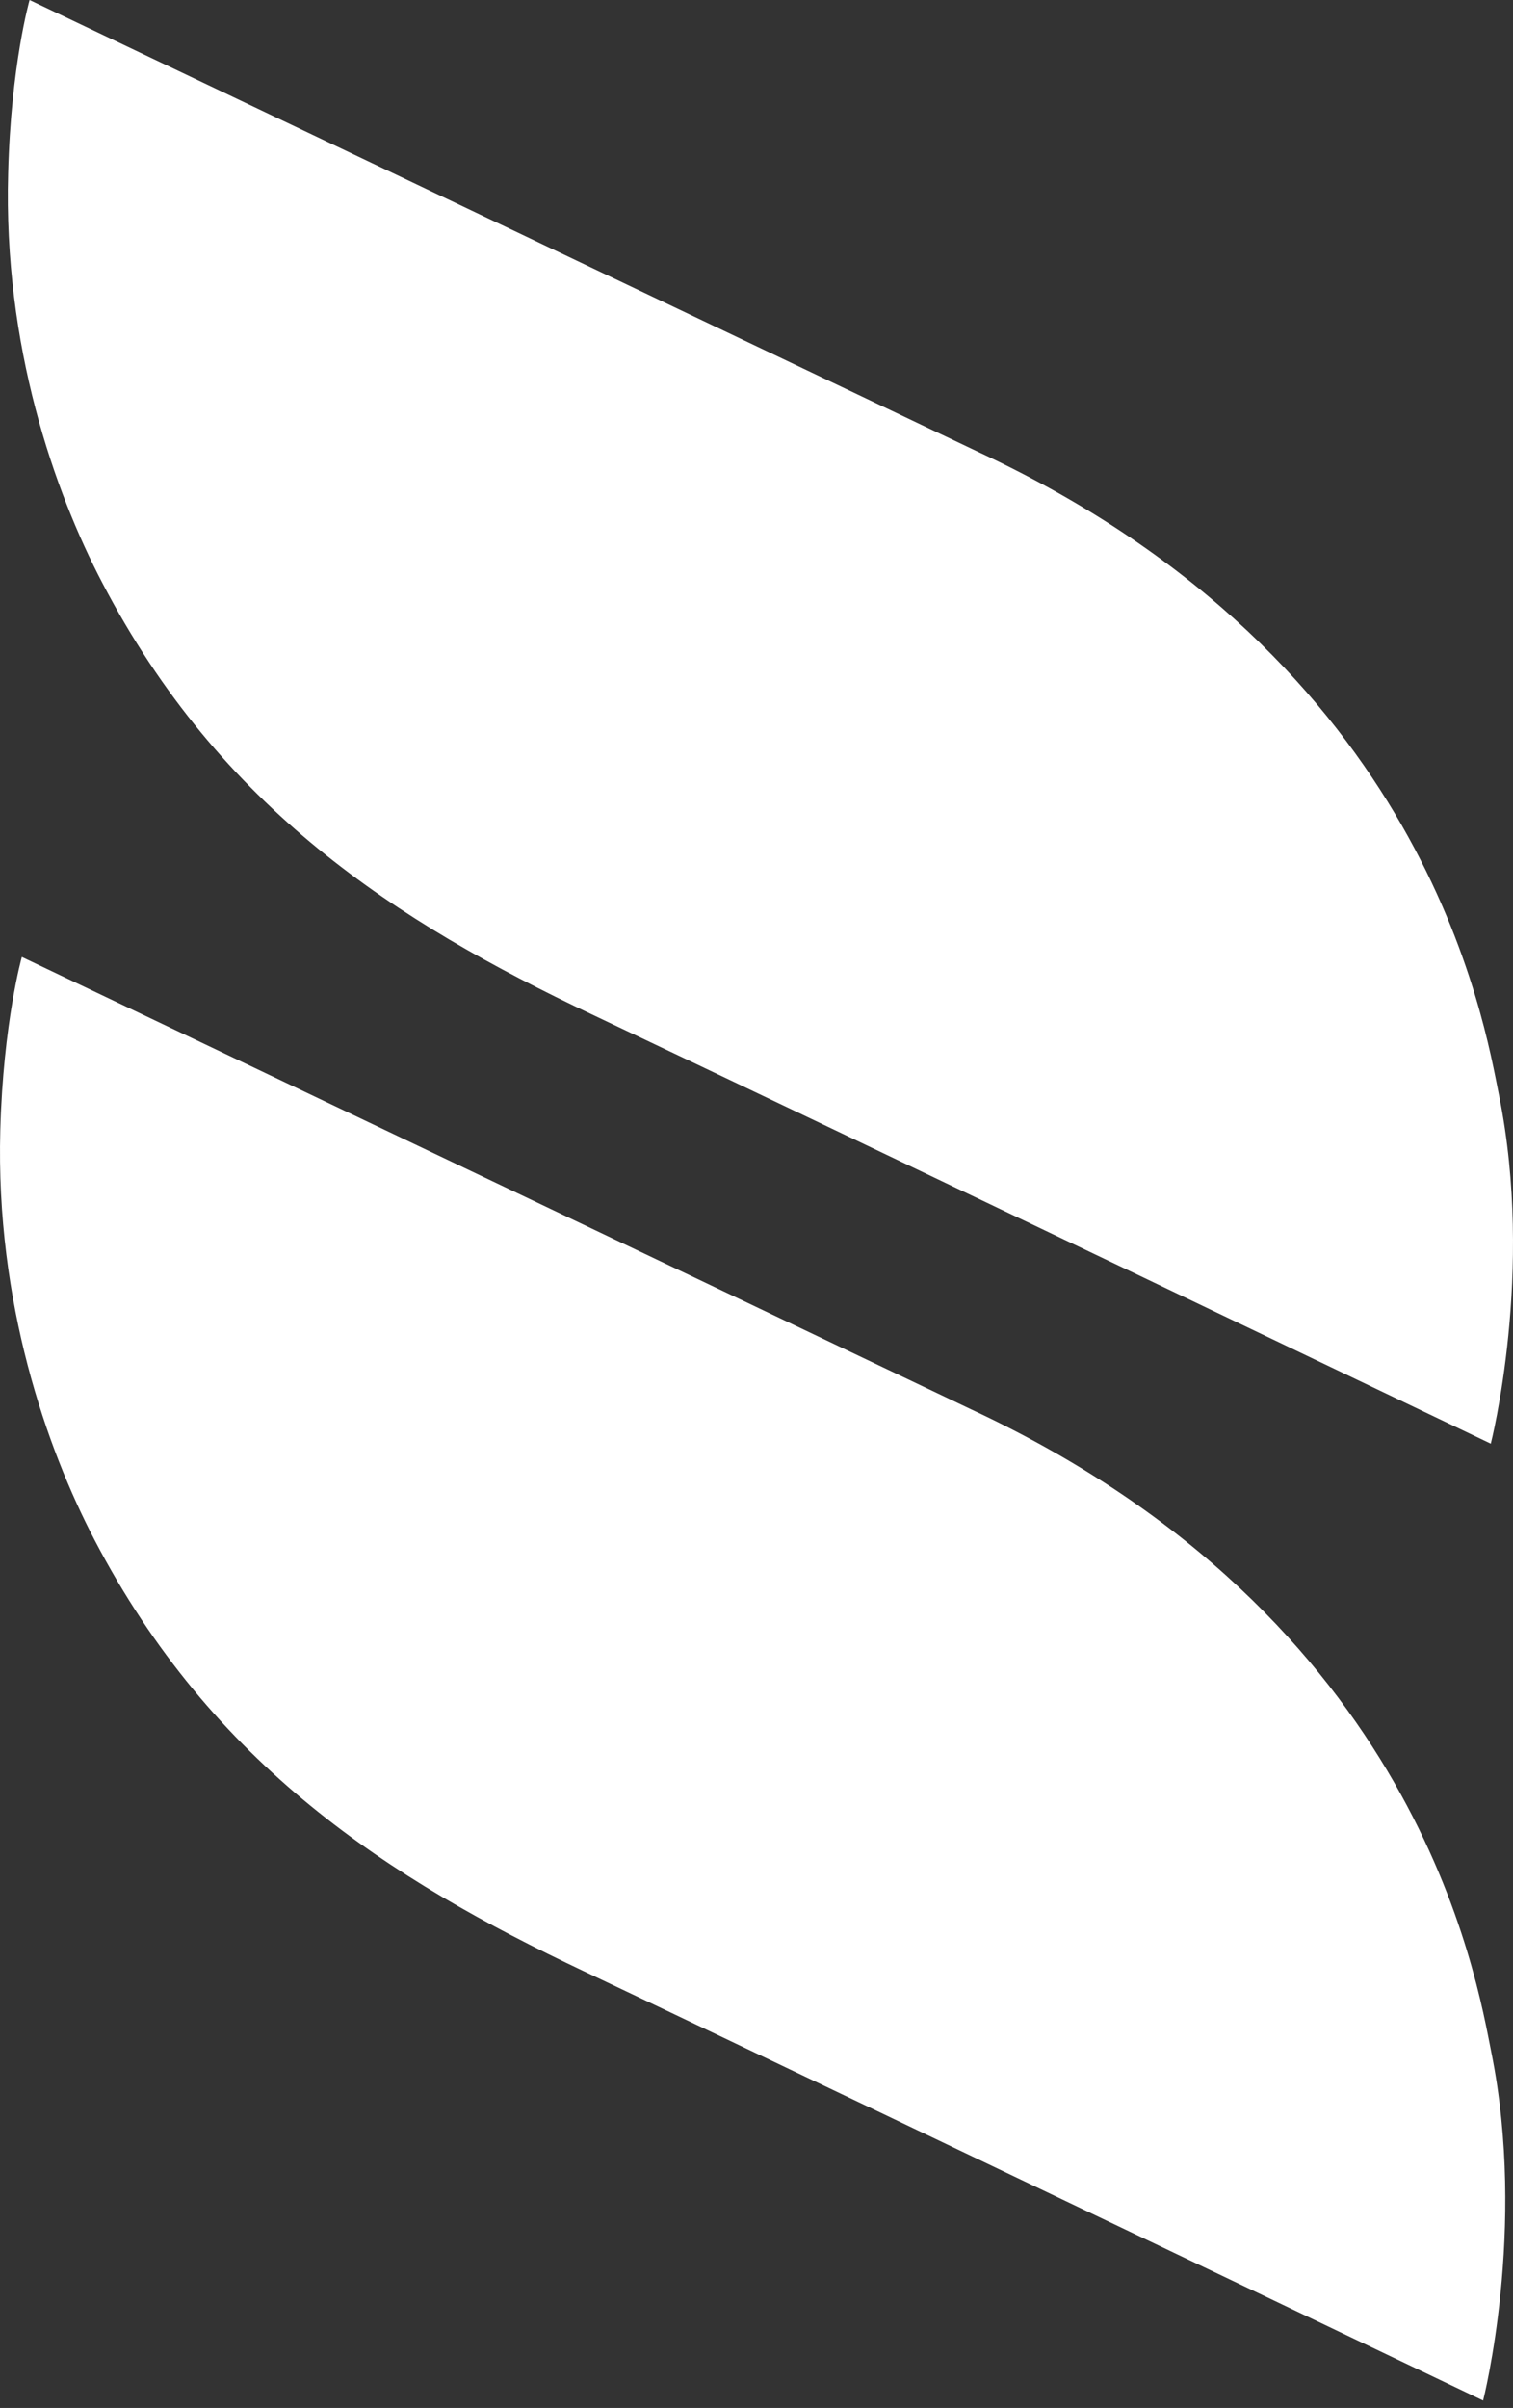
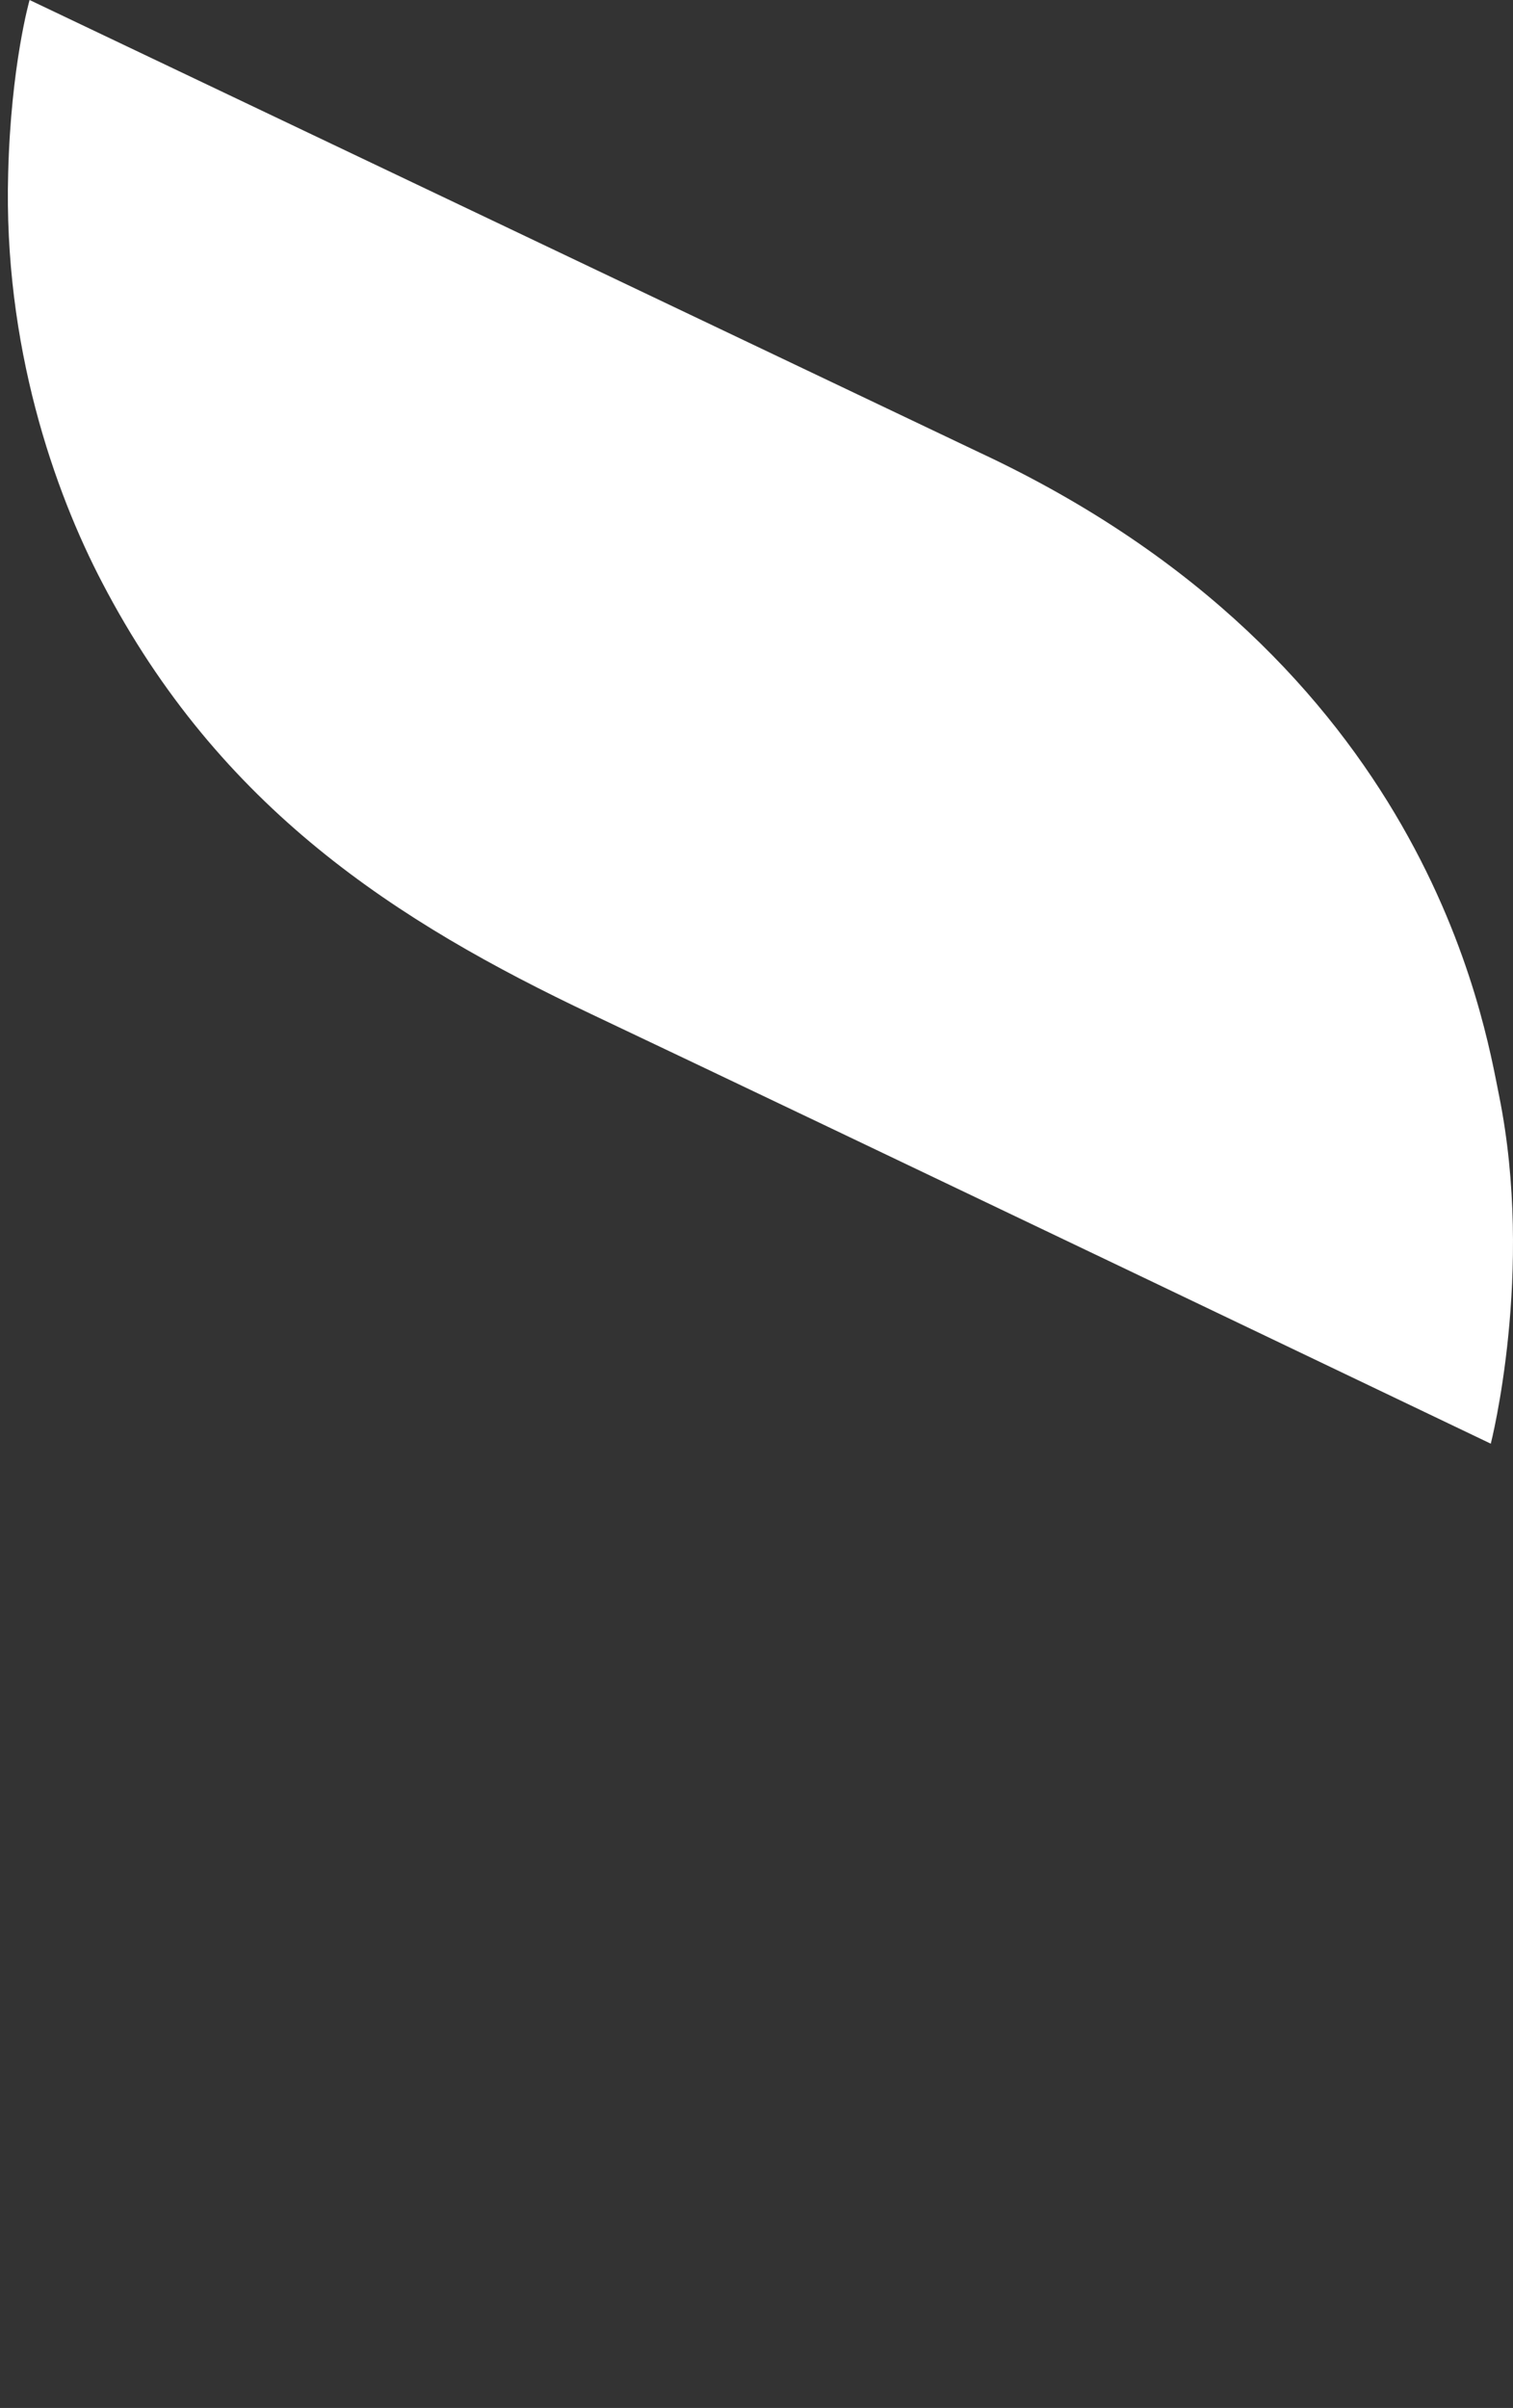
<svg xmlns="http://www.w3.org/2000/svg" width="181" height="288" viewBox="0 0 181 288" fill="none">
  <rect x="0" y="0" width="181" height="288" fill="#333333" stroke="none" />
-   <path d="M104.883 252.464C90.846 245.773 77.996 239.628 69.869 235.783C46.555 224.749 25.408 211.172 11.305 184.172C5.59 173.232 -0.525 155.824 0.036 135.164C0.393 122.282 2.614 114.458 2.614 114.458L116.193 168.575C169.817 193.583 176.656 236.761 178.419 245.524C182.664 266.604 177.424 287.111 177.424 287.111C177.424 287.111 137.874 268.207 104.883 252.464Z" fill="white" />
  <path d="M117.163 54.117C170.739 79.131 177.56 122.303 179.337 131.05C183.591 152.148 178.342 172.671 178.342 172.671C178.342 172.671 98.003 134.214 70.802 121.325C47.461 110.27 26.323 96.726 12.24 69.711C6.507 58.771 0.392 41.352 0.978 20.699C1.303 7.815 3.538 0 3.538 0L117.163 54.117Z" fill="white" />
</svg>